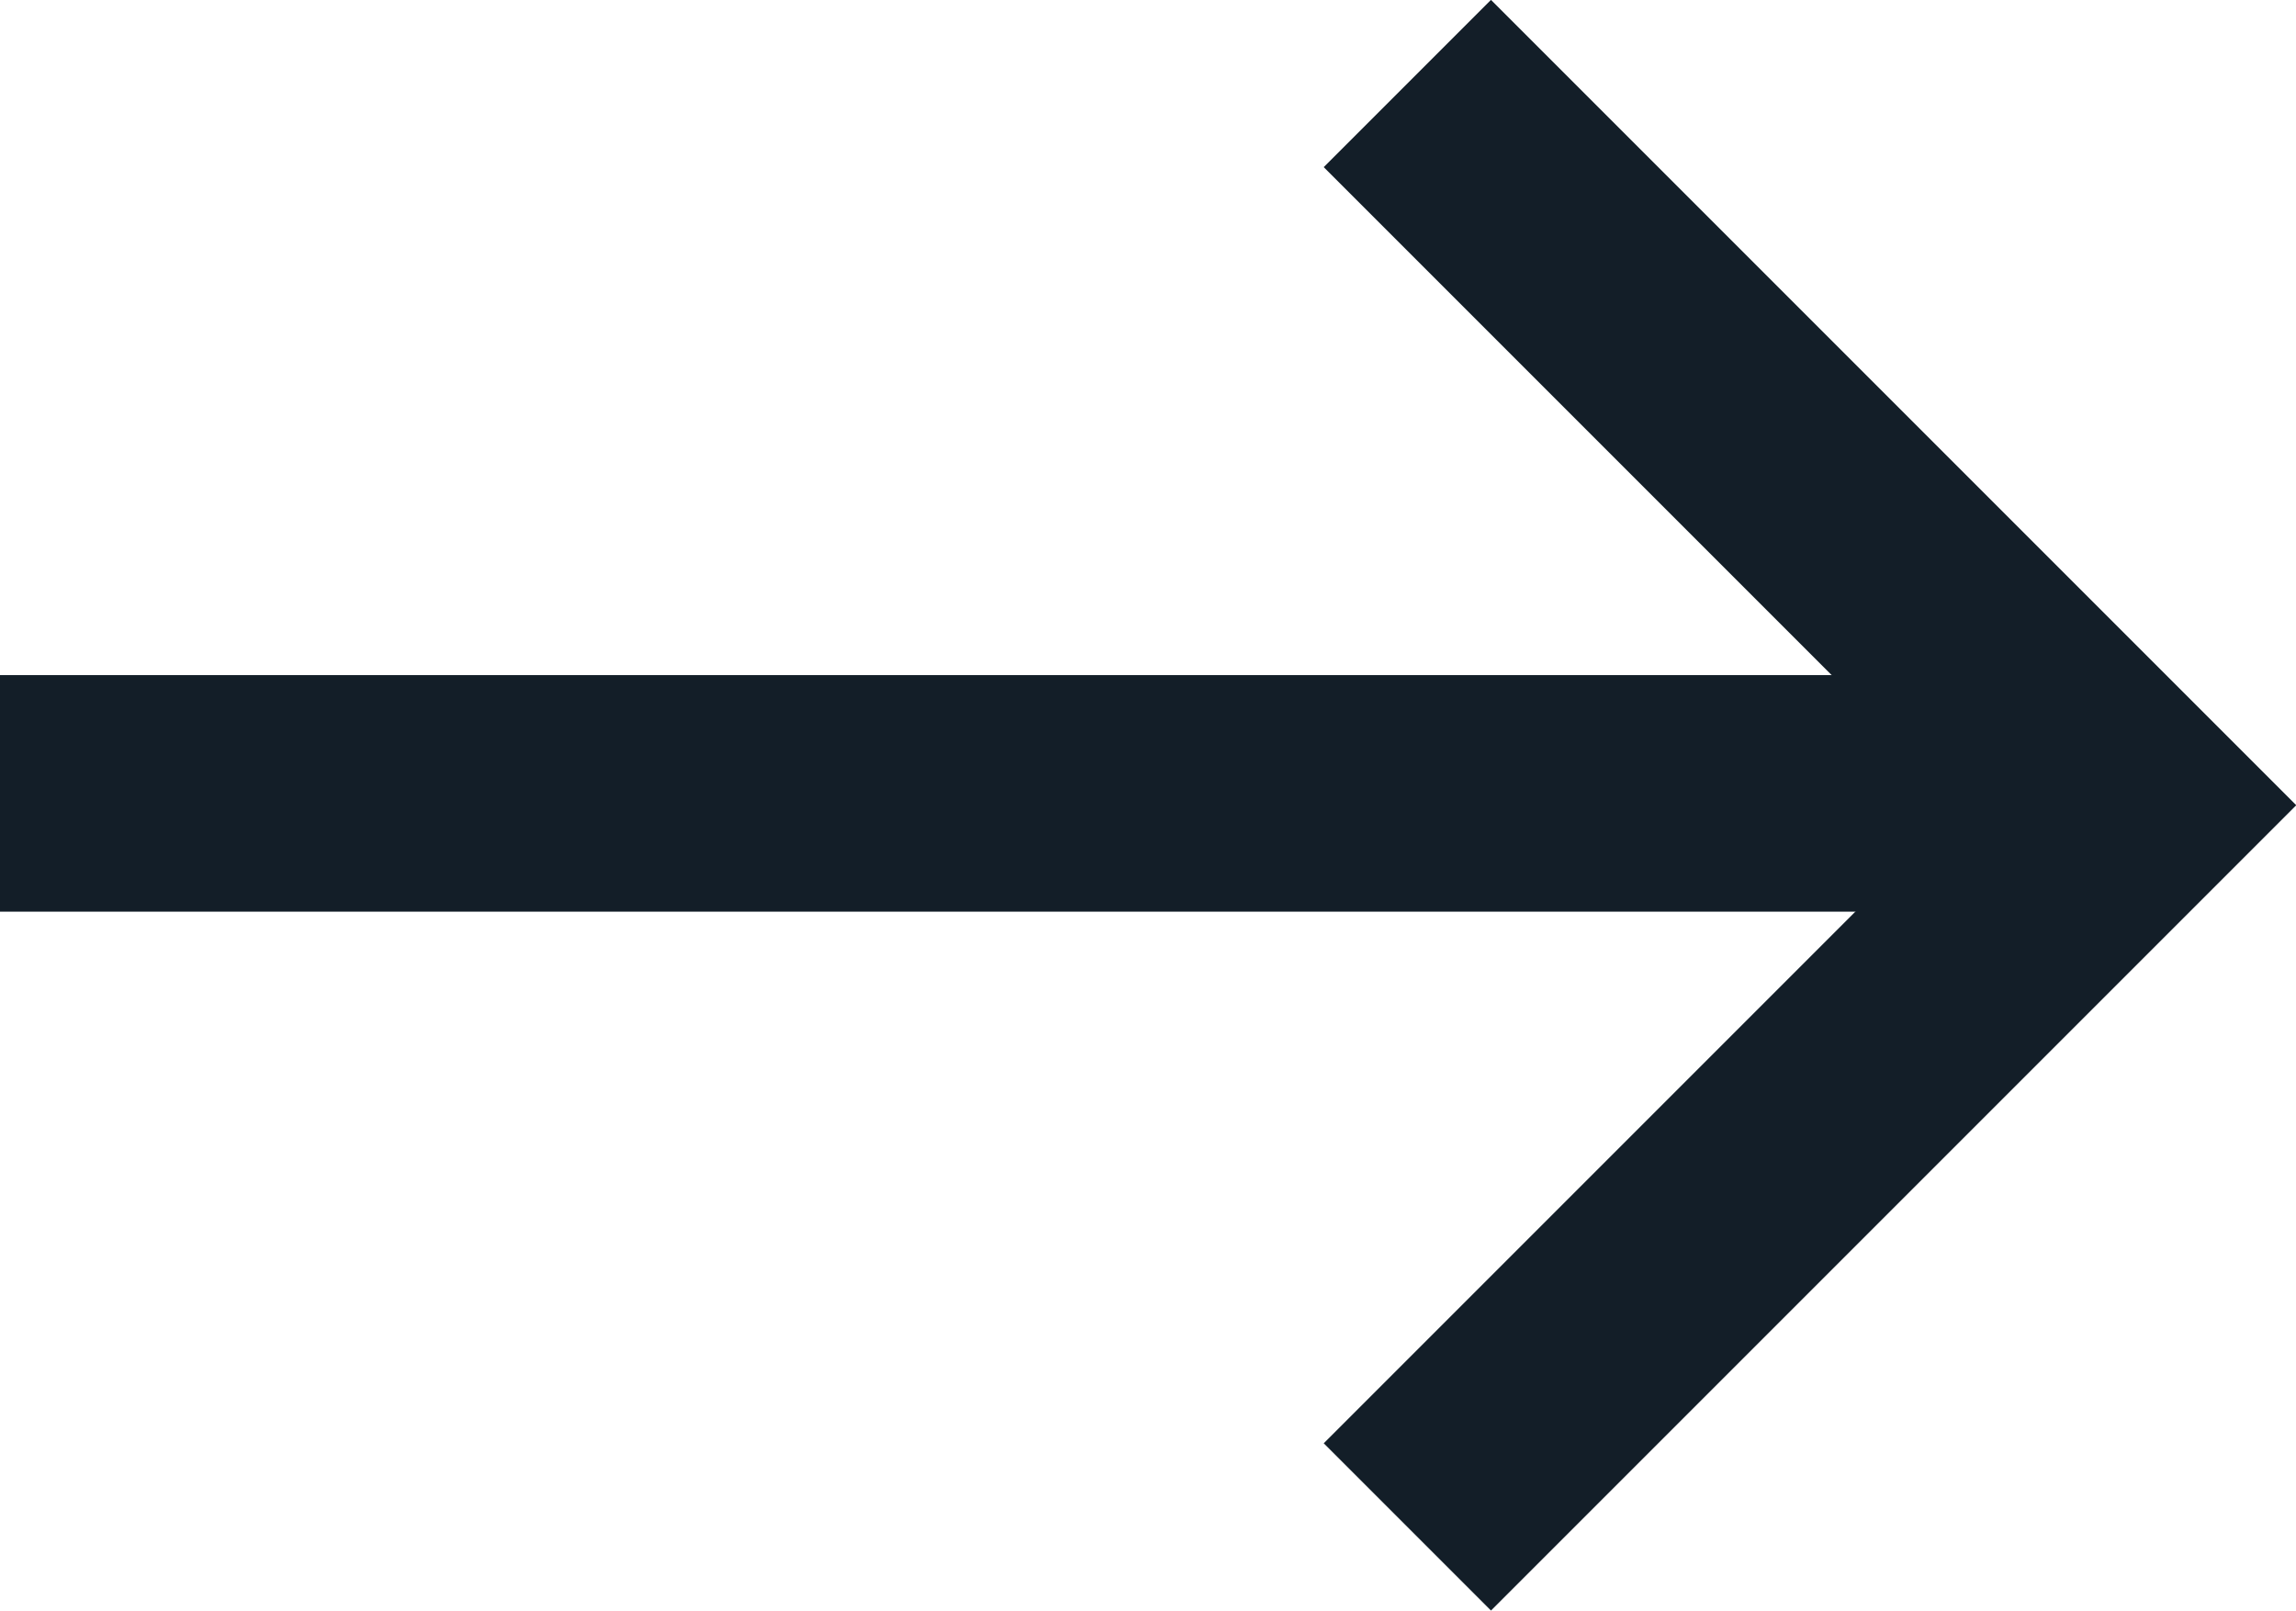
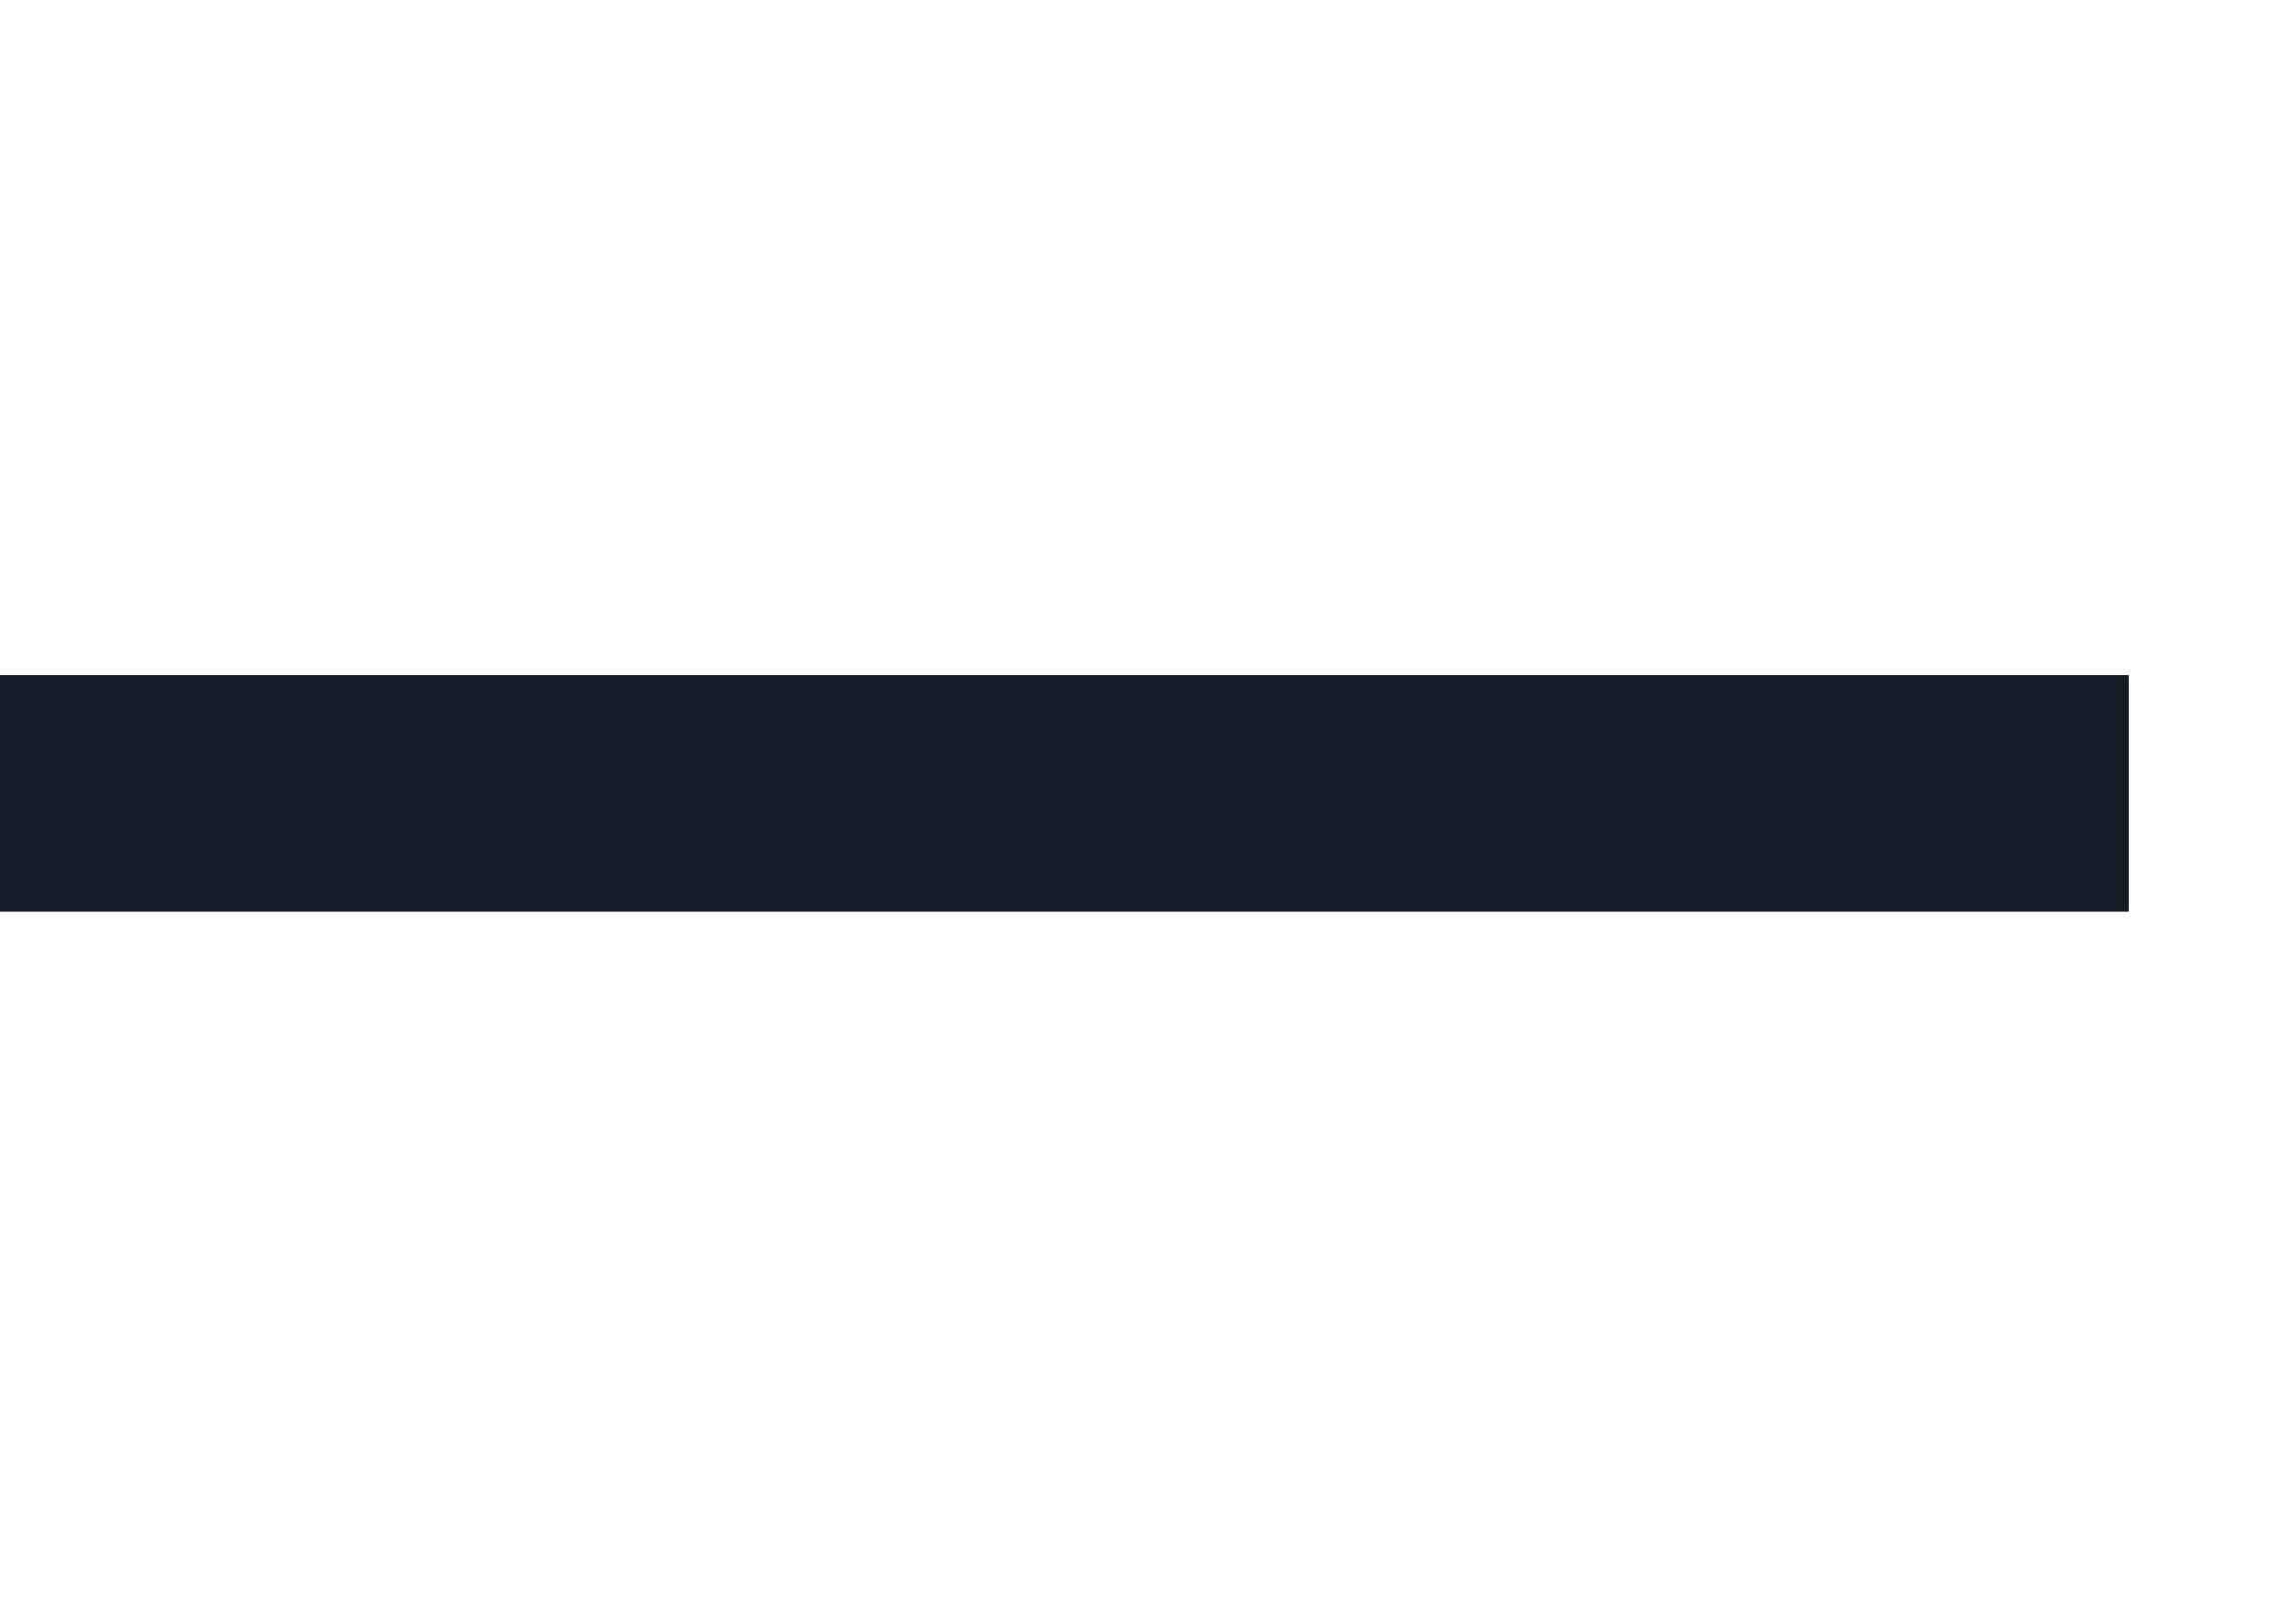
<svg xmlns="http://www.w3.org/2000/svg" width="9.707" height="6.809" viewBox="0 0 9.707 6.809">
  <g id="arrow" transform="translate(-21387.322 -13932.146)">
    <line id="Linie_71" data-name="Linie 71" x2="9" transform="translate(21387.322 13935.5)" fill="none" stroke="#131e28" stroke-width="1" />
-     <path id="Pfad_39" data-name="Pfad 39" d="M21389.26,13930.58l3.051,3.051-3.051,3.051" transform="translate(4.012 1.919)" fill="none" stroke="#131e28" stroke-width="1" />
  </g>
</svg>